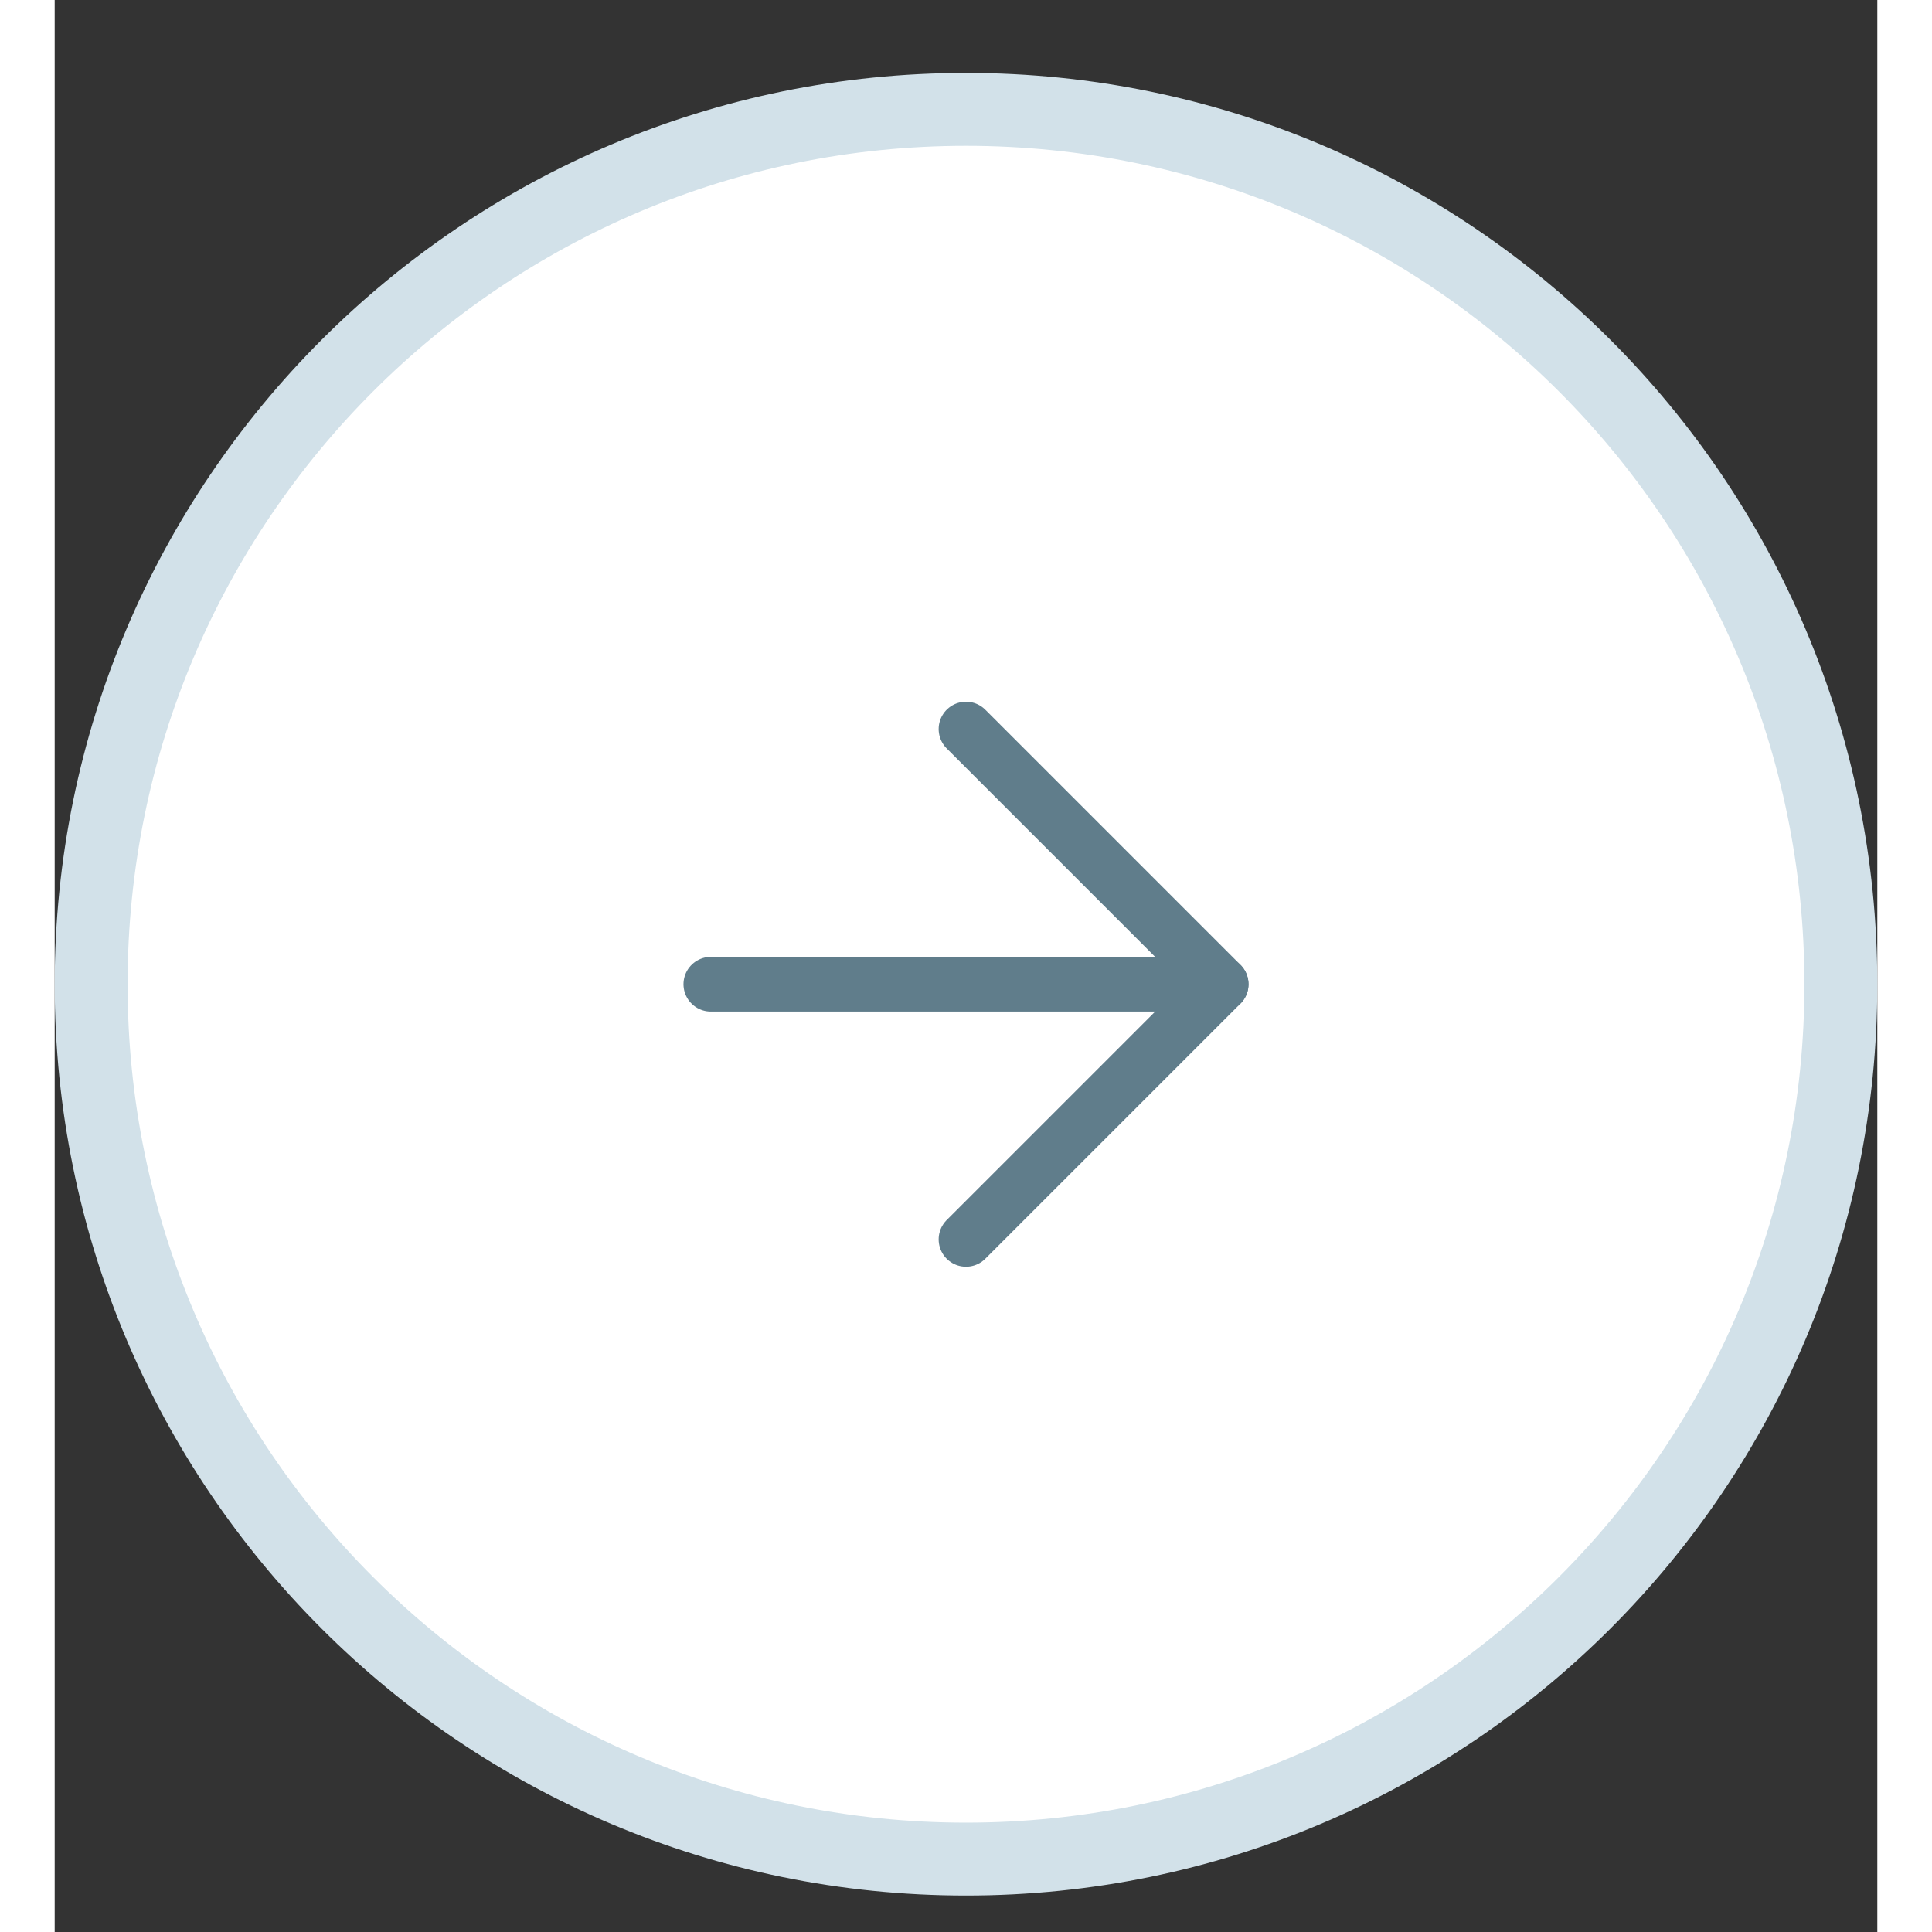
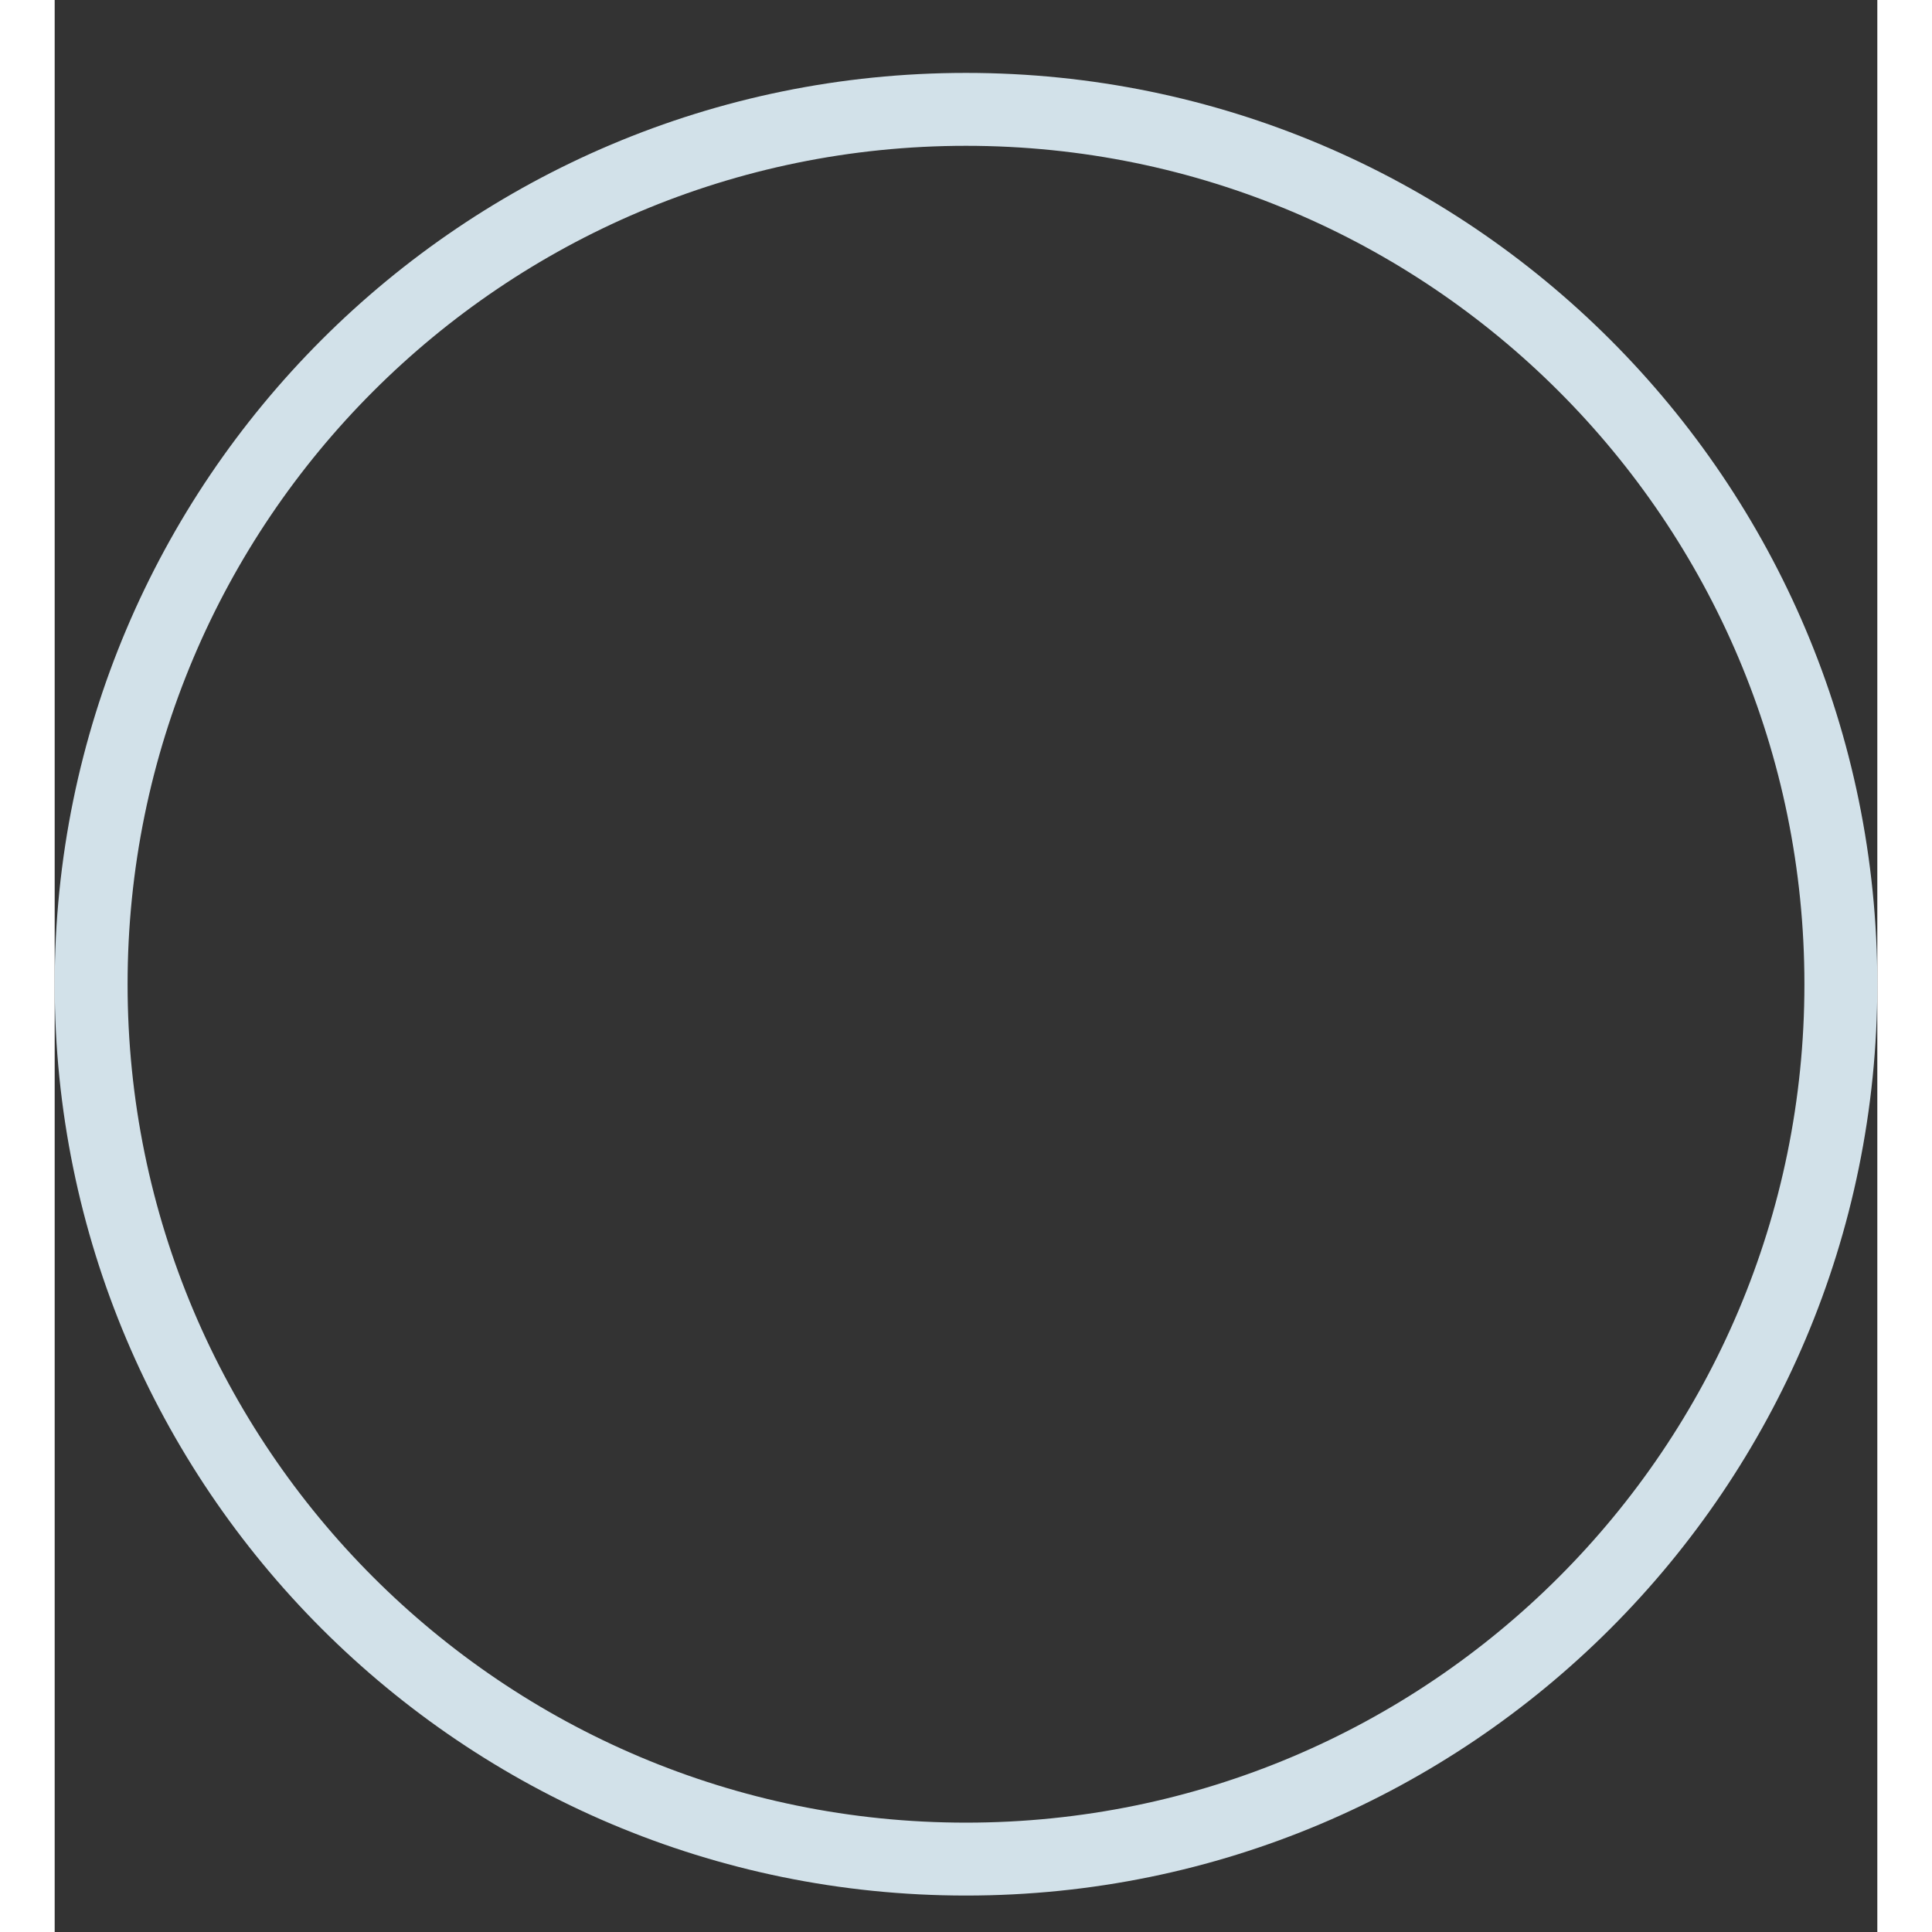
<svg xmlns="http://www.w3.org/2000/svg" width="50" height="50" viewBox="0 -3 50 53" fill="none">
  <rect x="0" y="-3" width="50" height="53" fill="#333333" stroke="none" />
-   <path d="M1 24C1 10.745 11.745 0 25 0C38.255 0 49 10.745 49 24C49 37.255 38.255 48 25 48C11.745 48 1 37.255 1 24Z" fill="white" />
-   <path d="M18 24H32" stroke="#607D8B" stroke-width="1.5" stroke-linecap="round" stroke-linejoin="round" />
-   <path d="M25 31L32 24L25 17" stroke="#607D8B" stroke-width="1.5" stroke-linecap="round" stroke-linejoin="round" />
  <path d="M25 47C12.297 47 2 36.703 2 24H0C0 37.807 11.193 49 25 49V47ZM48 24C48 36.703 37.703 47 25 47V49C38.807 49 50 37.807 50 24H48ZM25 1C37.703 1 48 11.297 48 24H50C50 10.193 38.807 -1 25 -1V1ZM25 -1C11.193 -1 0 10.193 0 24H2C2 11.297 12.297 1 25 1V-1Z" fill="#D2E1E9" />
</svg>